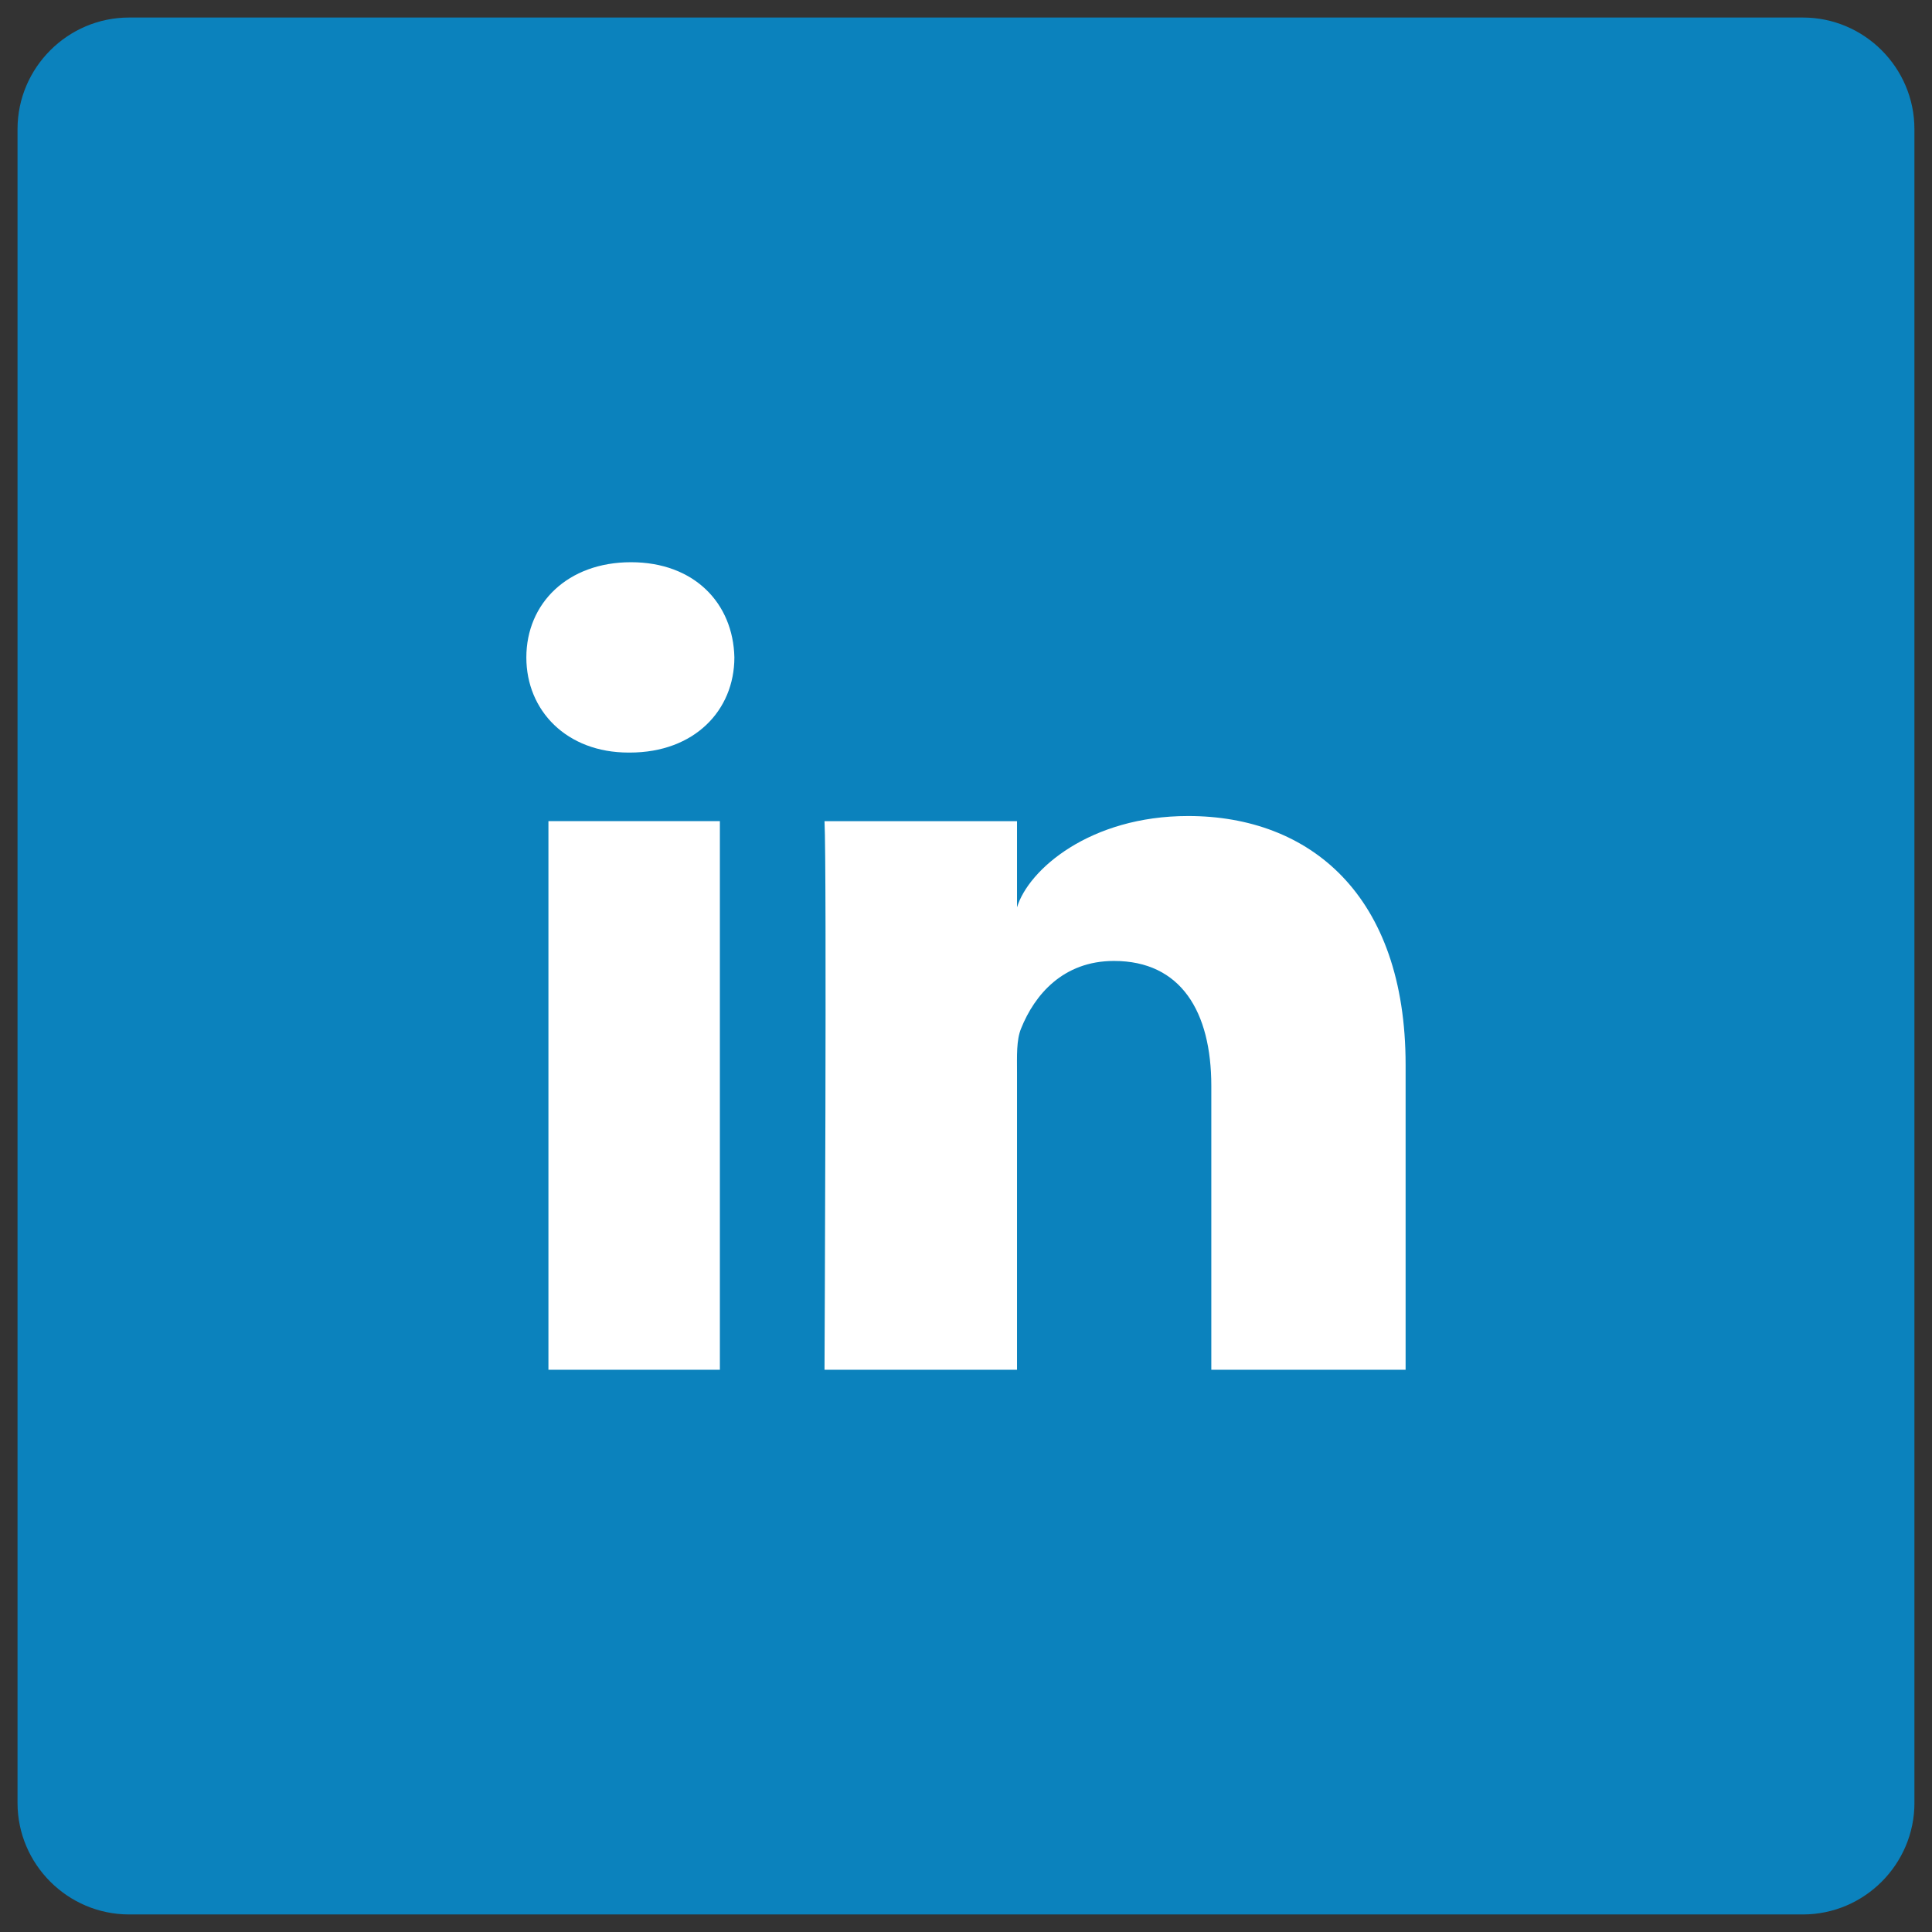
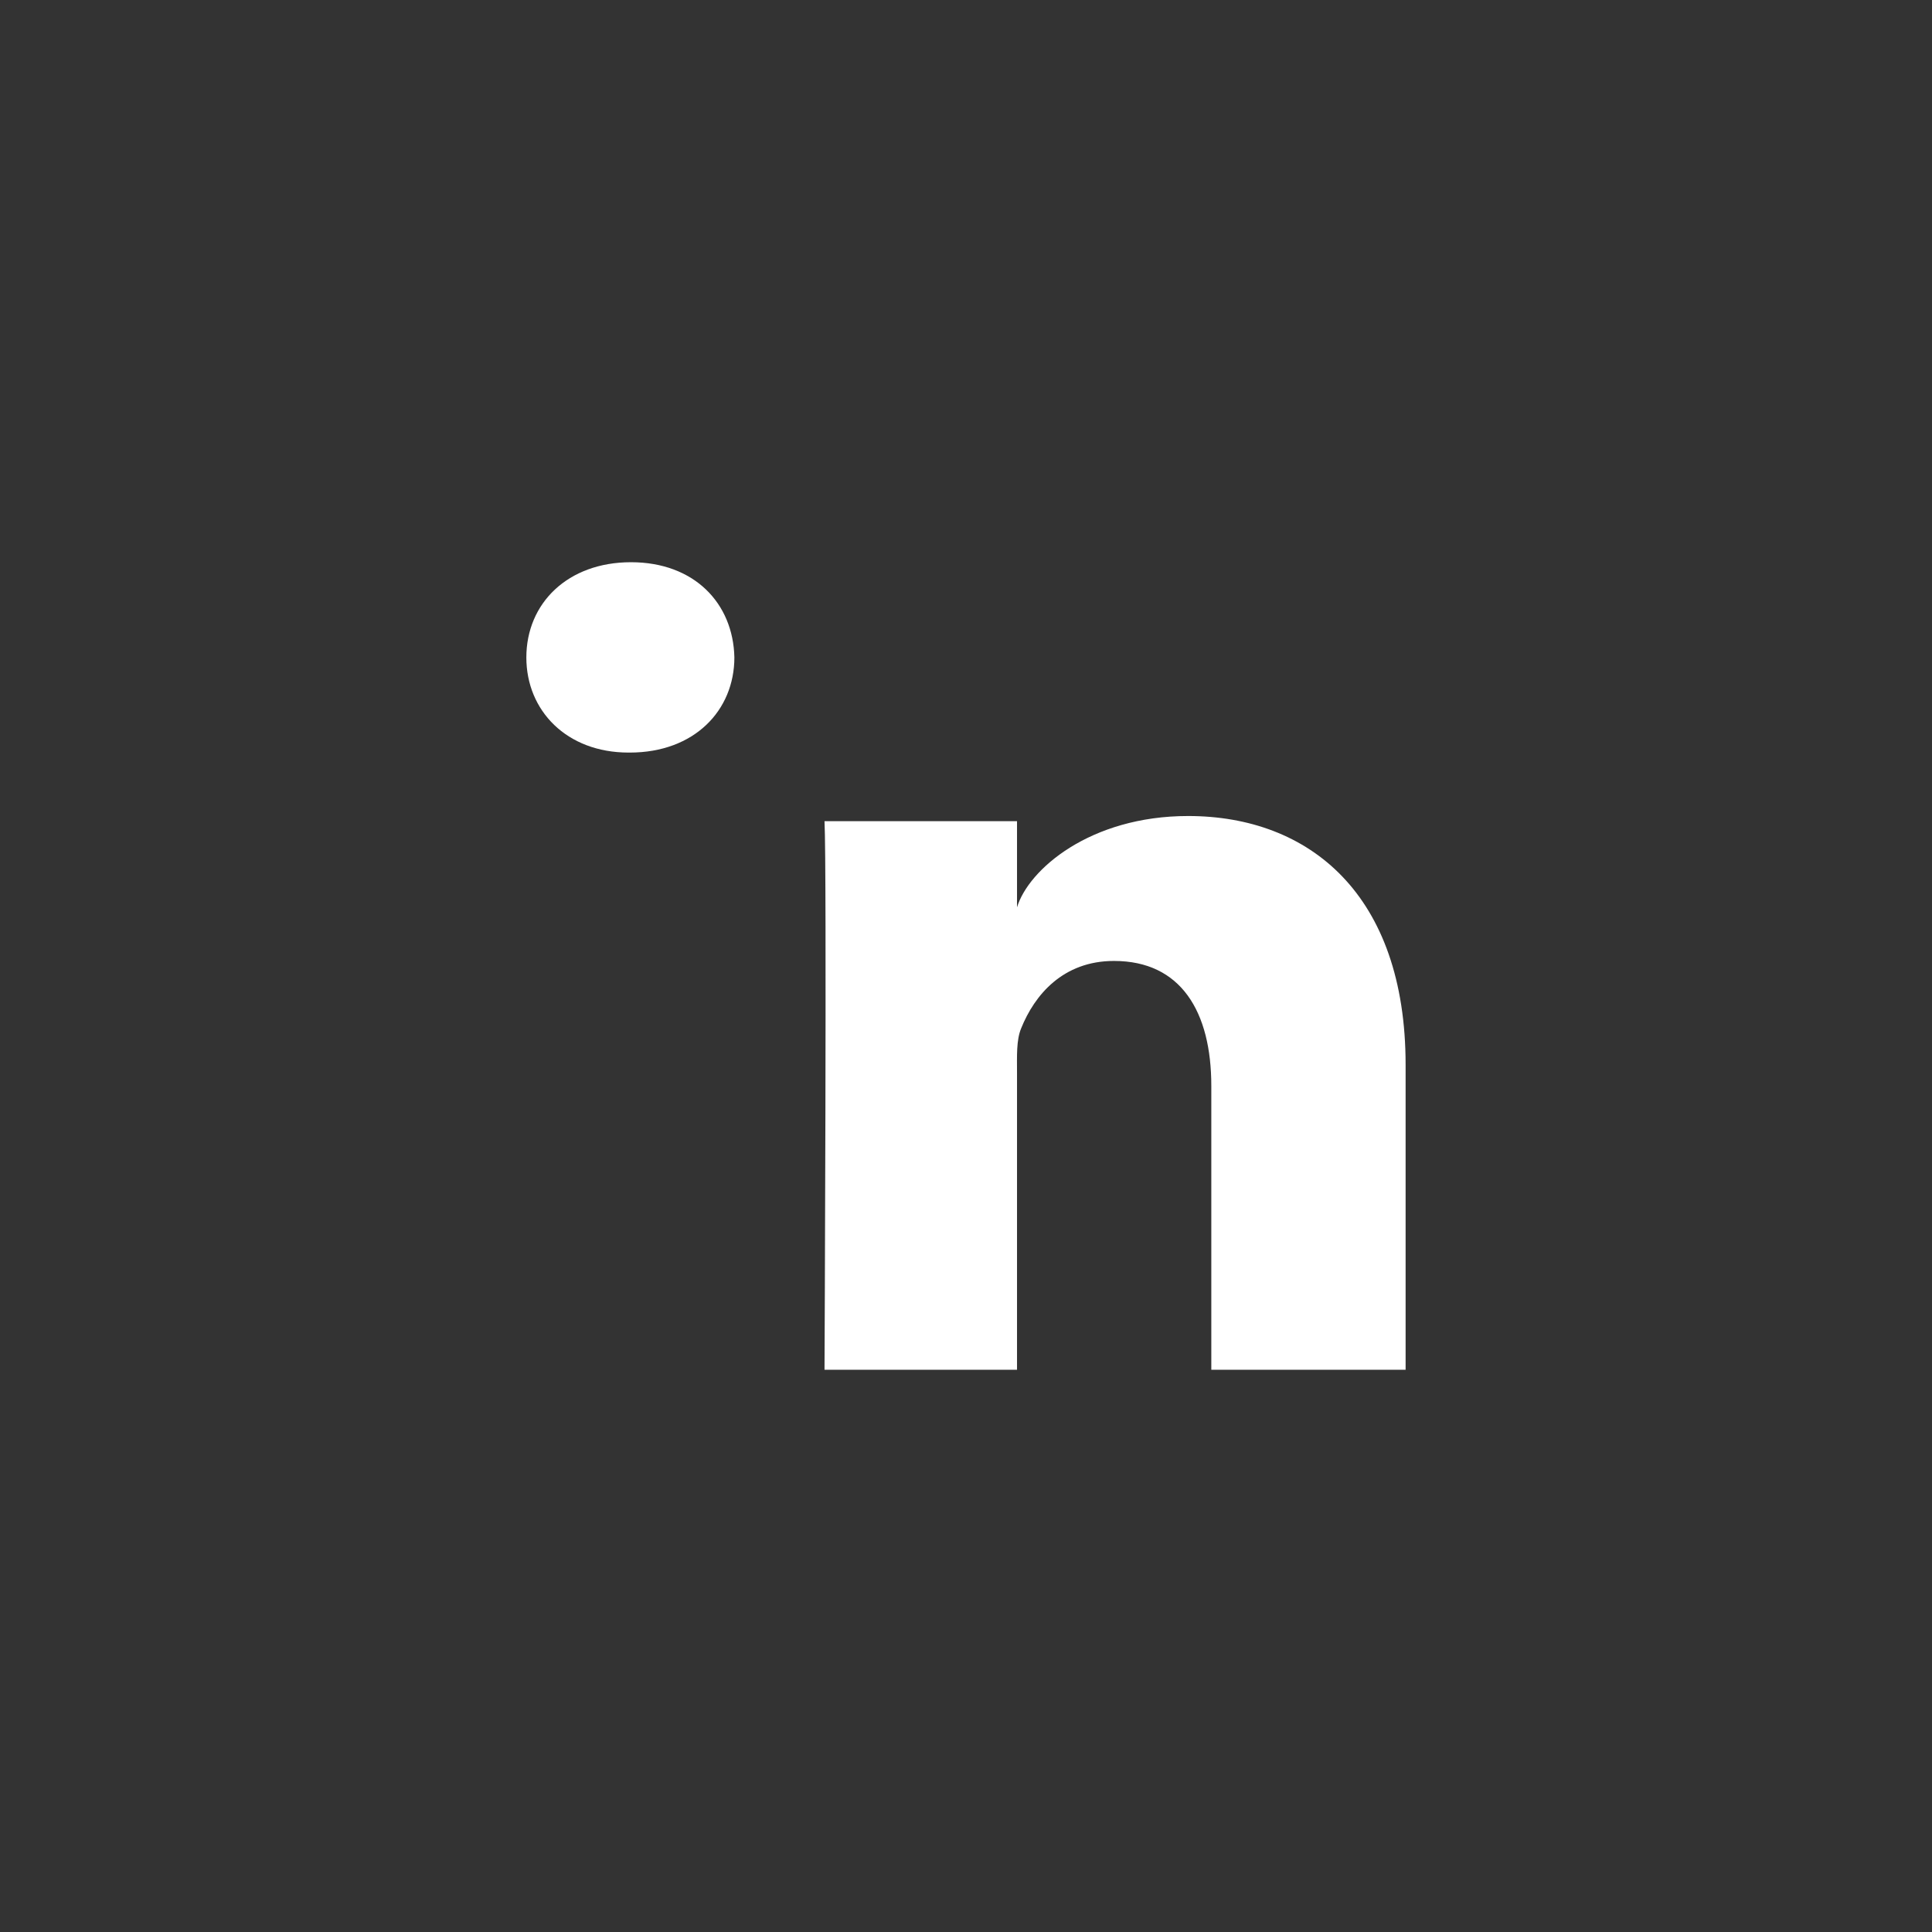
<svg xmlns="http://www.w3.org/2000/svg" version="1.1" id="Layer_1" x="0px" y="0px" width="78.903px" height="78.903px" viewBox="0 0 78.903 78.903" enable-background="new 0 0 78.903 78.903" xml:space="preserve">
  <rect x="0" y="0" width="78.903" height="78.903" fill="#333333" stroke="none" />
-   <path fill="#0B82BD" d="M78.186,73.632c0,2.505-2.048,4.554-4.555,4.554H5.271c-2.505,0-4.555-2.049-4.555-4.554V5.271  c0-2.506,2.05-4.555,4.555-4.555h68.359c2.507,0,4.555,2.049,4.555,4.555V73.632z" />
-   <path fill="#FFFFFF" d="M29.4,55.941h-7.002V33.535H29.4V55.941z M25.721,30.735H25.67c-2.531,0-4.174-1.715-4.174-3.884  c0-2.213,1.689-3.89,4.274-3.89c2.583,0,4.172,1.674,4.222,3.885C29.992,29.018,28.354,30.735,25.721,30.735z M57.406,55.941h-7.936  V44.349c0-3.036-1.242-5.104-3.975-5.104c-2.088,0-3.244,1.396-3.789,2.747c-0.203,0.479-0.171,1.153-0.171,1.825v12.125h-7.862  c0,0,0.098-20.538,0-22.406h7.862v3.52c0.466-1.541,2.977-3.73,6.989-3.73c4.969,0,8.881,3.224,8.881,10.159V55.941z" />
+   <path fill="#FFFFFF" d="M29.4,55.941h-7.002H29.4V55.941z M25.721,30.735H25.67c-2.531,0-4.174-1.715-4.174-3.884  c0-2.213,1.689-3.89,4.274-3.89c2.583,0,4.172,1.674,4.222,3.885C29.992,29.018,28.354,30.735,25.721,30.735z M57.406,55.941h-7.936  V44.349c0-3.036-1.242-5.104-3.975-5.104c-2.088,0-3.244,1.396-3.789,2.747c-0.203,0.479-0.171,1.153-0.171,1.825v12.125h-7.862  c0,0,0.098-20.538,0-22.406h7.862v3.52c0.466-1.541,2.977-3.73,6.989-3.73c4.969,0,8.881,3.224,8.881,10.159V55.941z" />
</svg>